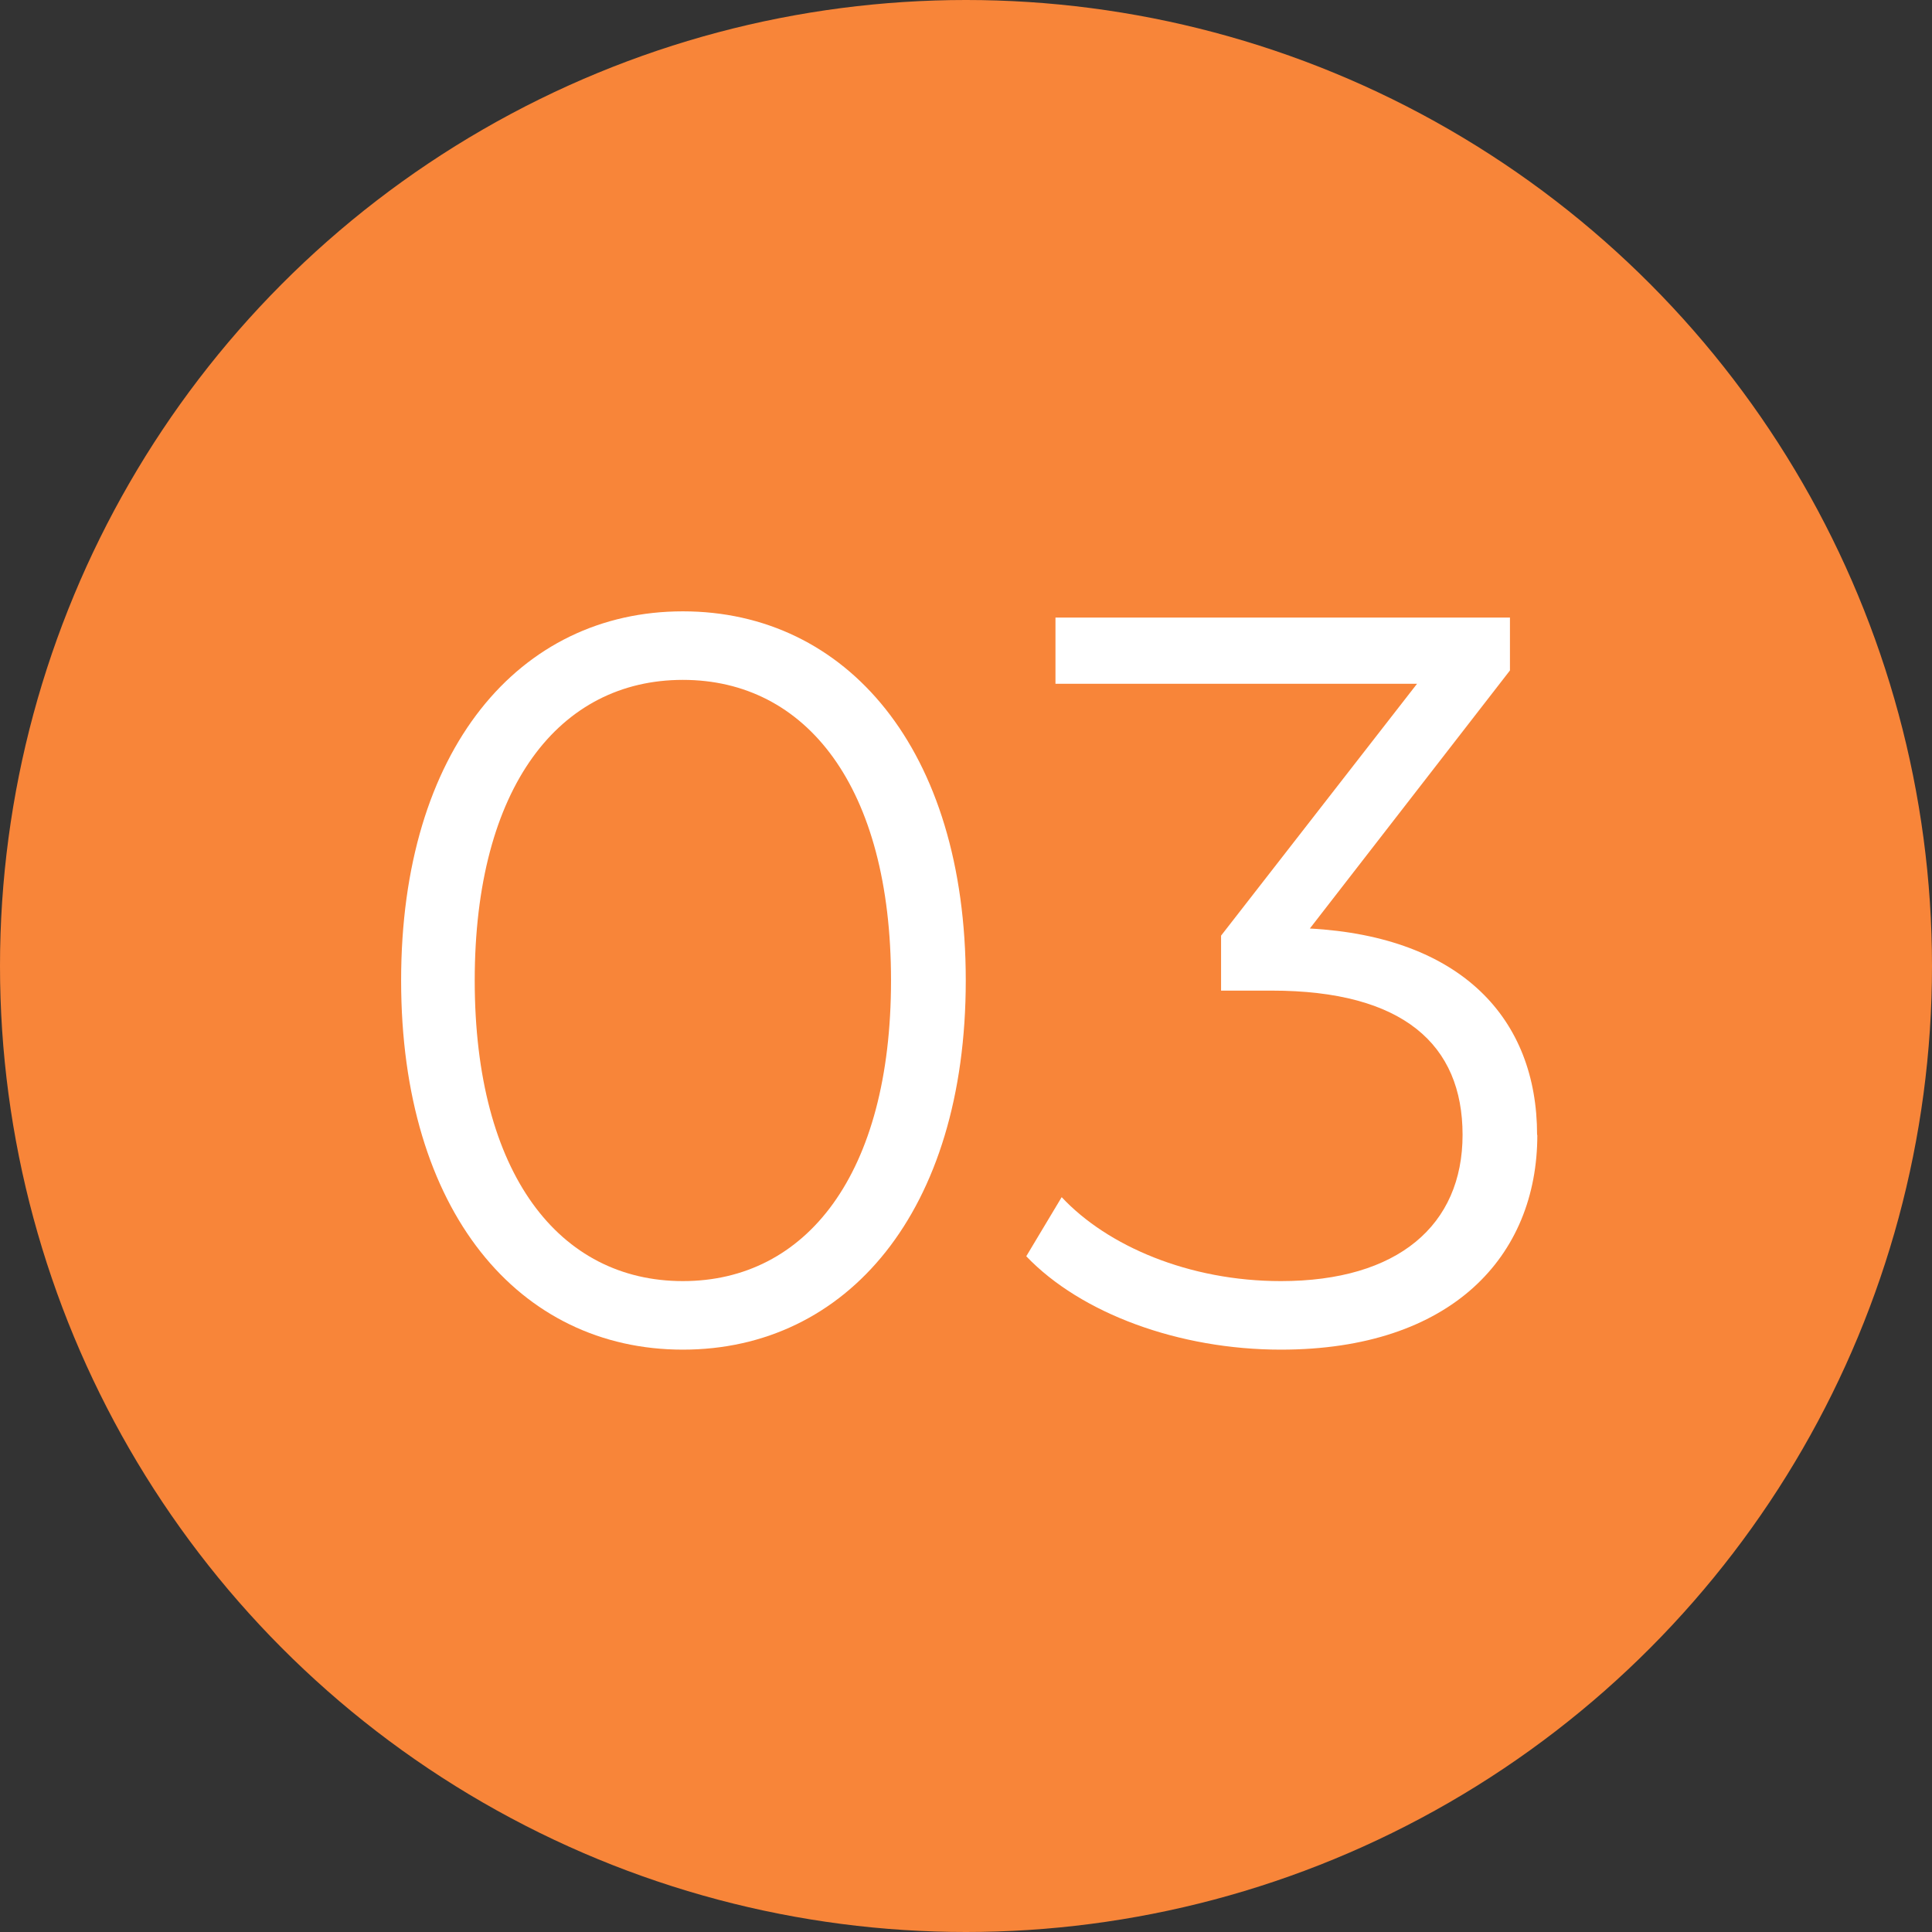
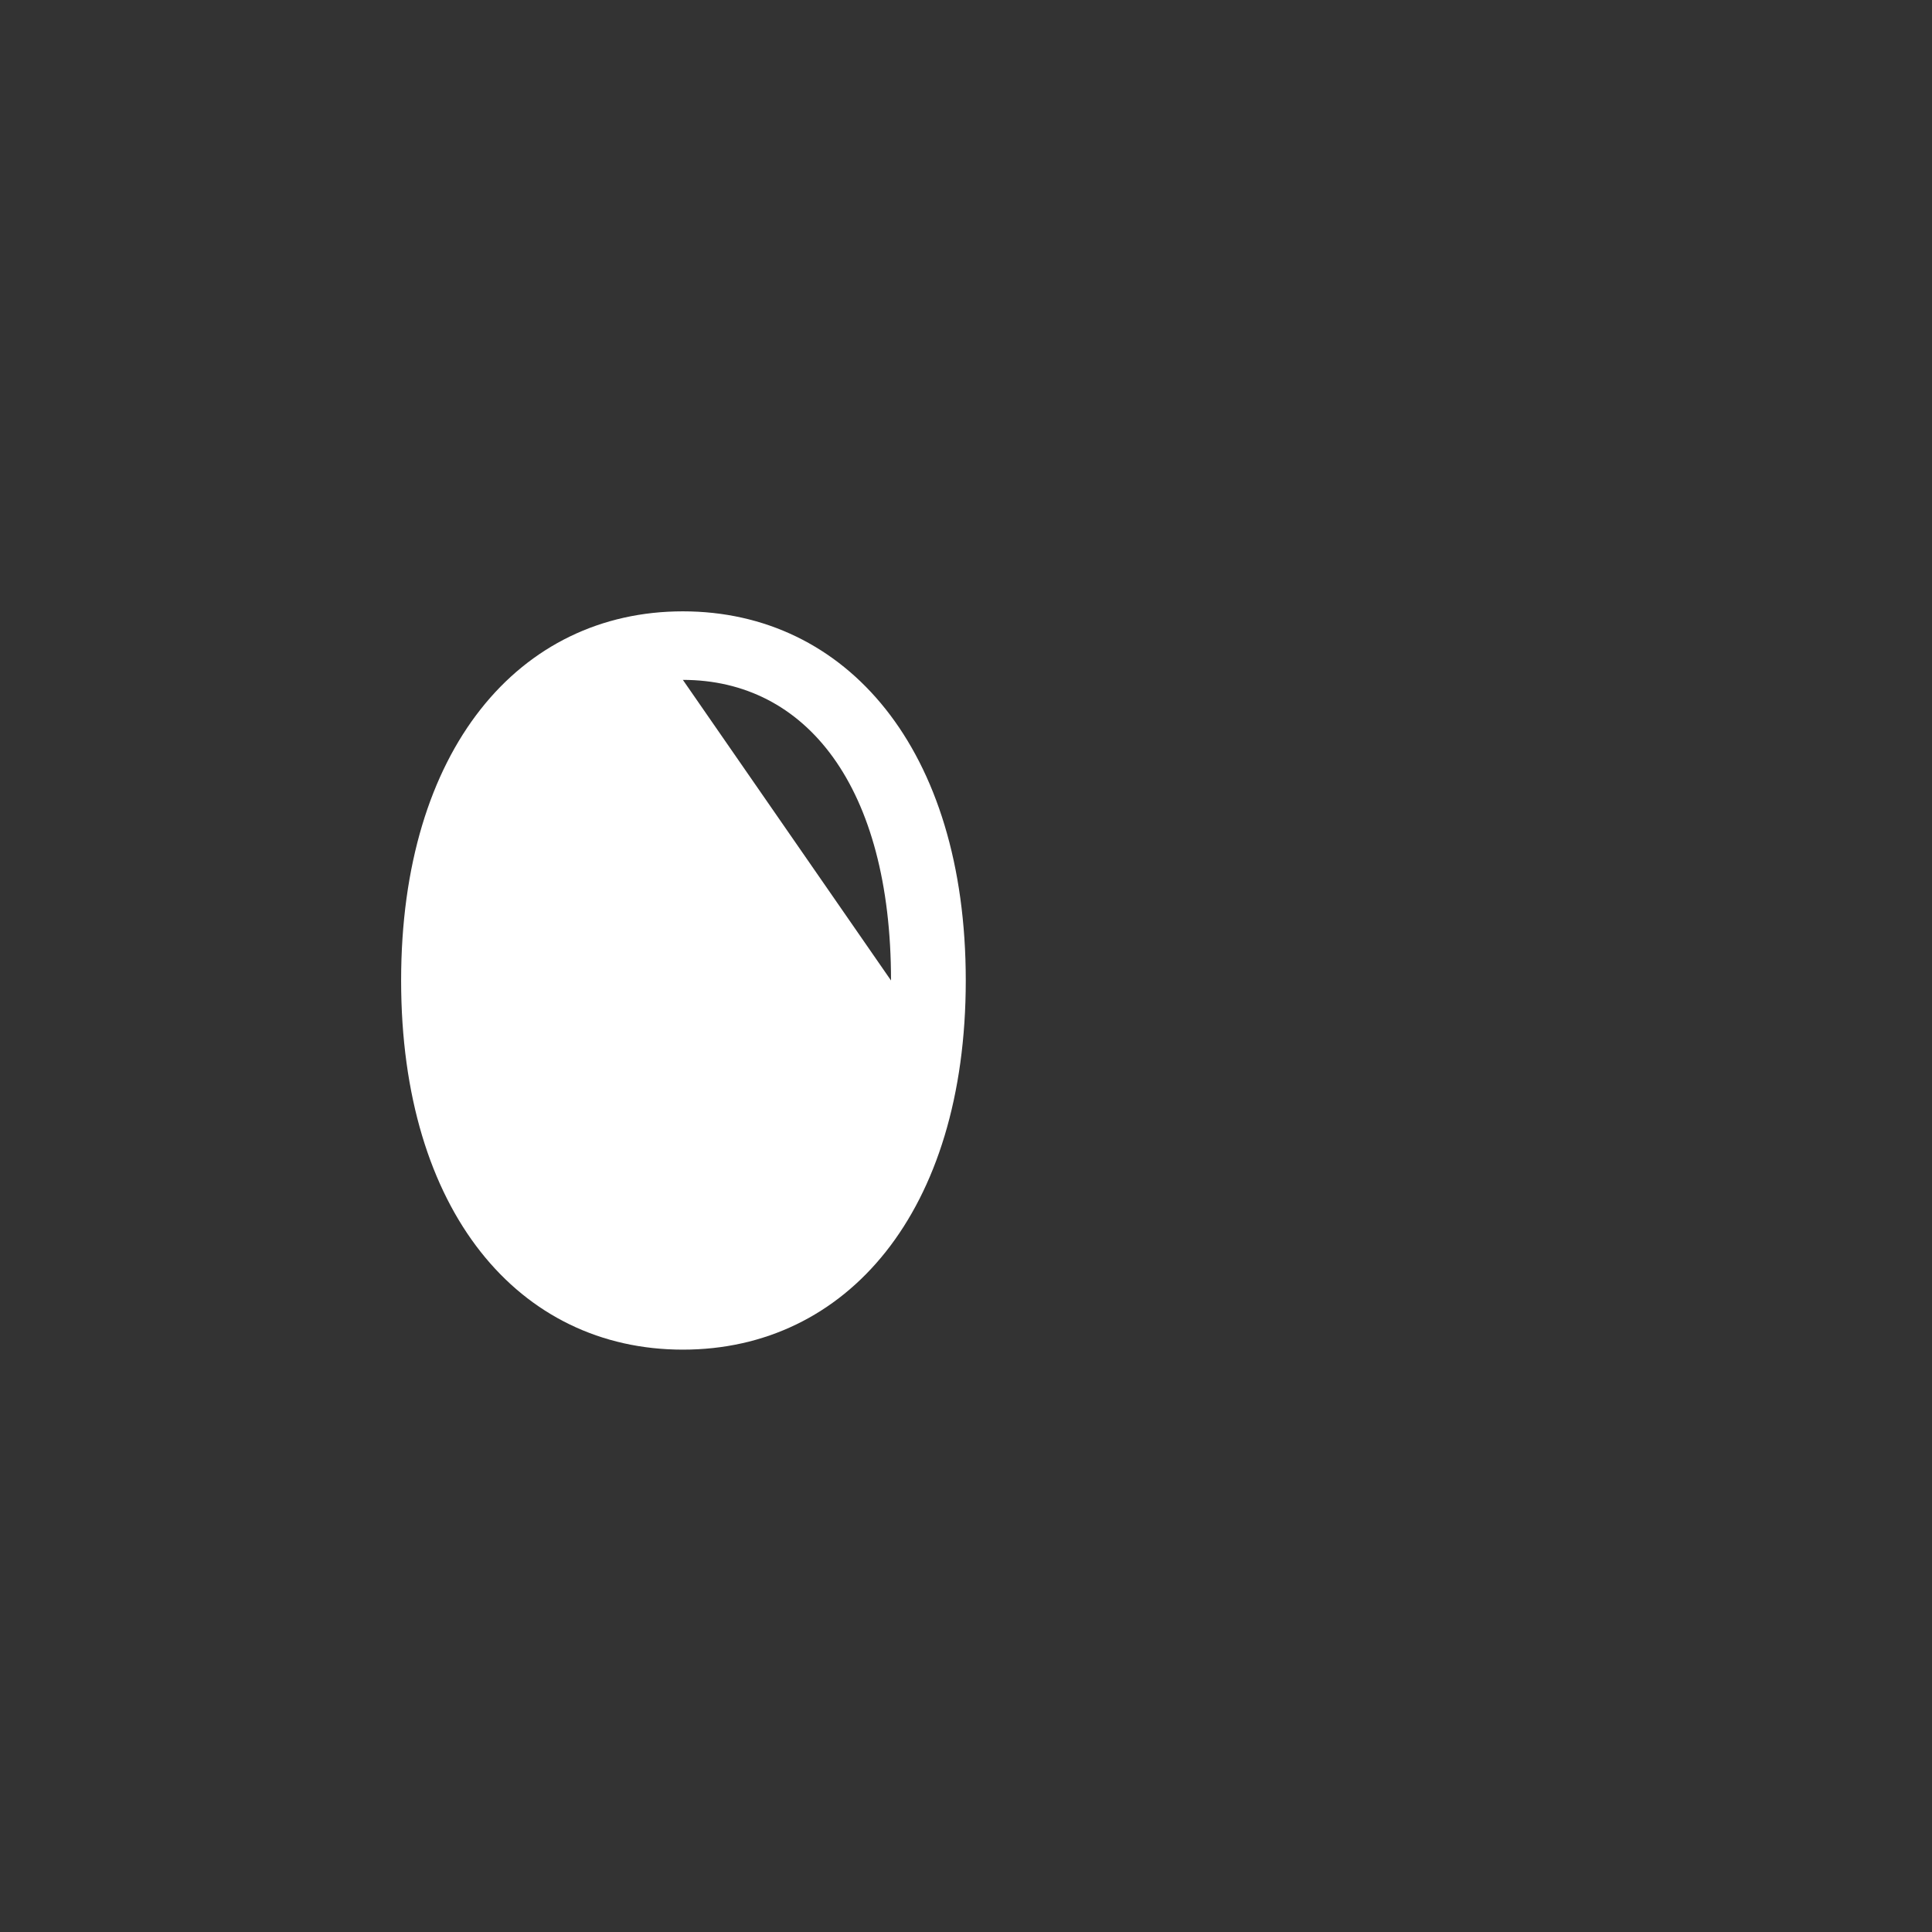
<svg xmlns="http://www.w3.org/2000/svg" id="_レイヤー_2" data-name="レイヤー 2" viewBox="0 0 84 84">
  <rect x="0" y="0" width="84" height="84" fill="#333333" stroke="none" />
  <defs>
    <style>
      .cls-1 {
        fill: #fff;
      }

      .cls-2 {
        fill: #f88539;
      }
    </style>
  </defs>
  <g id="_レイヤー_1-2" data-name="レイヤー 1">
    <g>
-       <circle class="cls-2" cx="42" cy="42" r="42" />
      <g>
-         <path class="cls-1" d="M17.44,42.63c0-10.05,5.14-16.05,12.25-16.05s12.3,5.99,12.3,16.05-5.18,16.05-12.3,16.05-12.25-6-12.25-16.05ZM38.74,42.63c0-8.43-3.69-13.07-9.05-13.07s-9.05,4.64-9.05,13.07,3.69,13.07,9.05,13.07,9.05-4.64,9.05-13.07Z" />
-         <path class="cls-1" d="M66.84,49.35c0,5.27-3.73,9.33-11.15,9.33-4.44,0-8.7-1.58-11.07-4.06l1.54-2.57c1.98,2.12,5.53,3.65,9.53,3.65,5.09,0,7.9-2.43,7.9-6.36s-2.59-6.27-8.3-6.27h-2.2v-2.39l8.52-10.95h-15.72v-2.88h19.76v2.3l-8.7,11.22c6.59.36,9.88,3.92,9.88,8.97Z" />
+         <path class="cls-1" d="M17.44,42.63c0-10.05,5.14-16.05,12.25-16.05s12.3,5.99,12.3,16.05-5.18,16.05-12.3,16.05-12.25-6-12.25-16.05ZM38.74,42.63c0-8.43-3.69-13.07-9.05-13.07Z" />
      </g>
    </g>
  </g>
</svg>